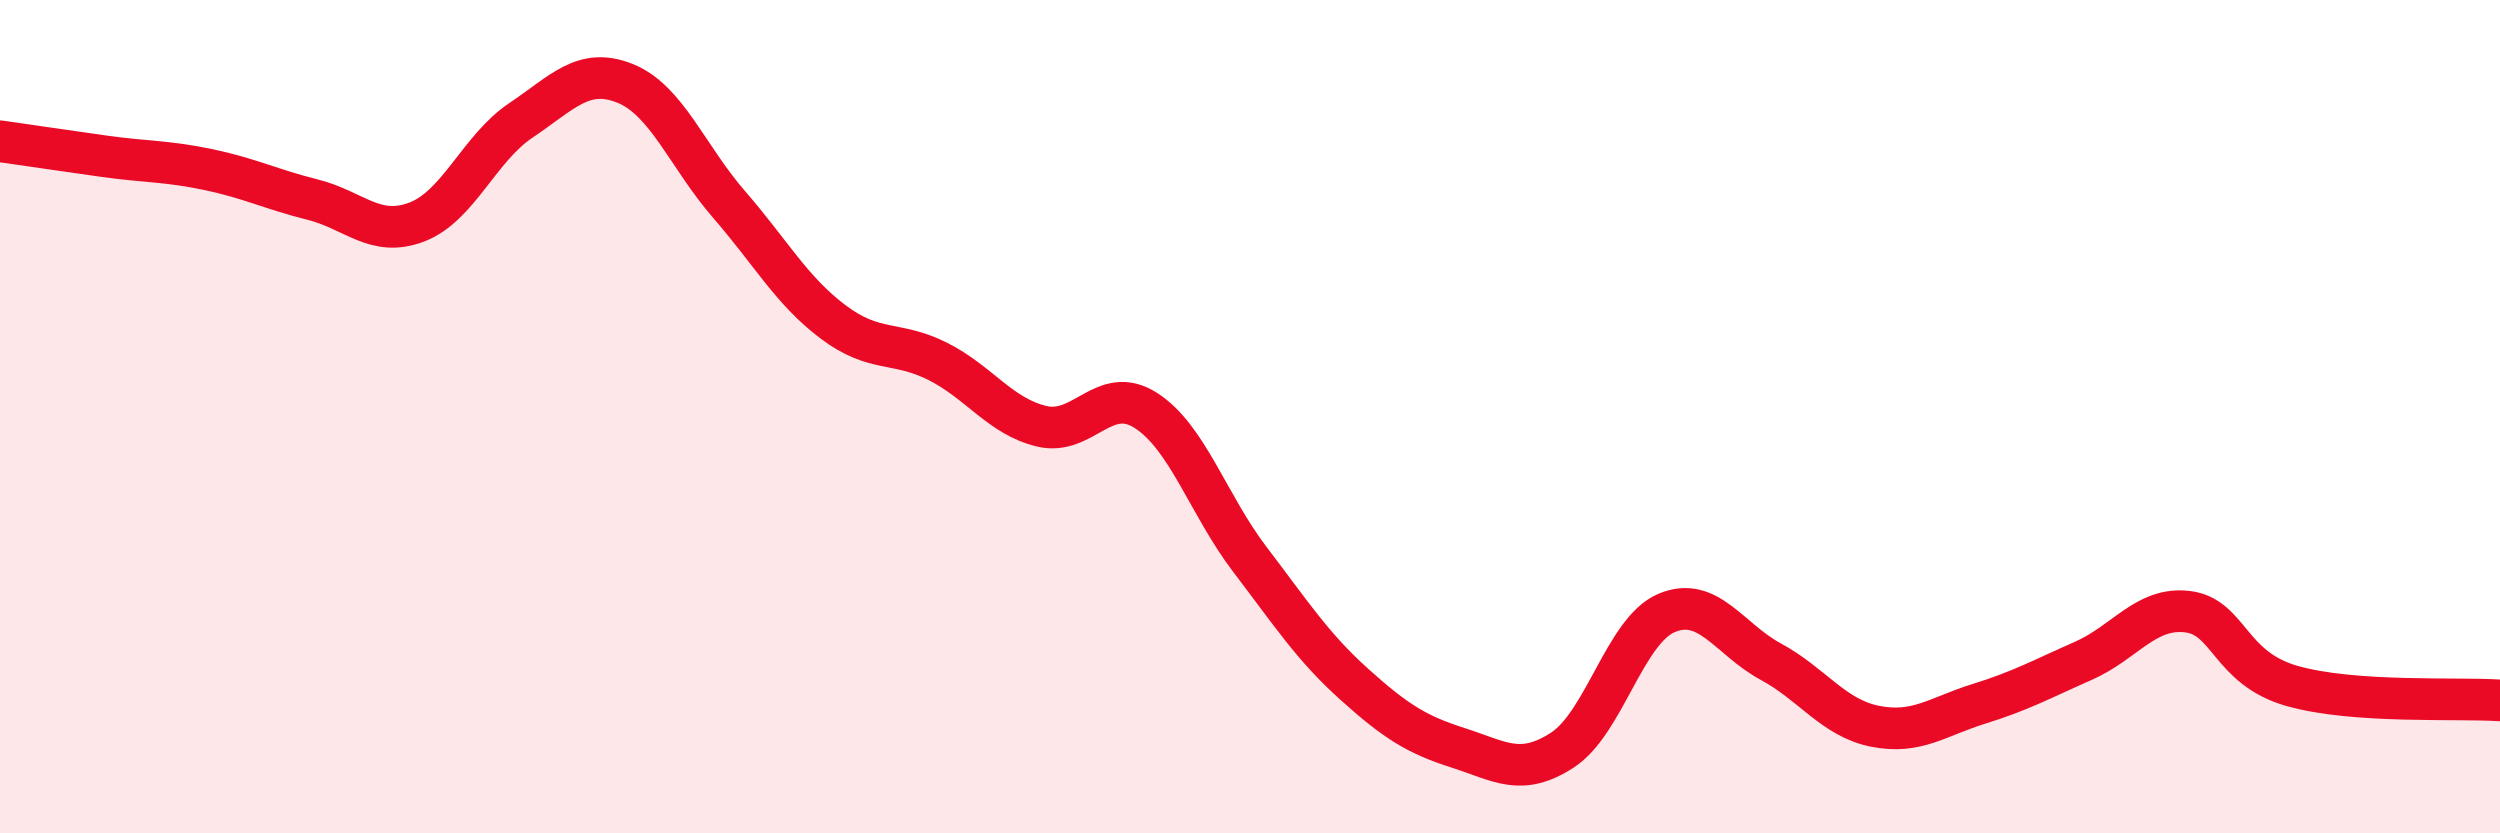
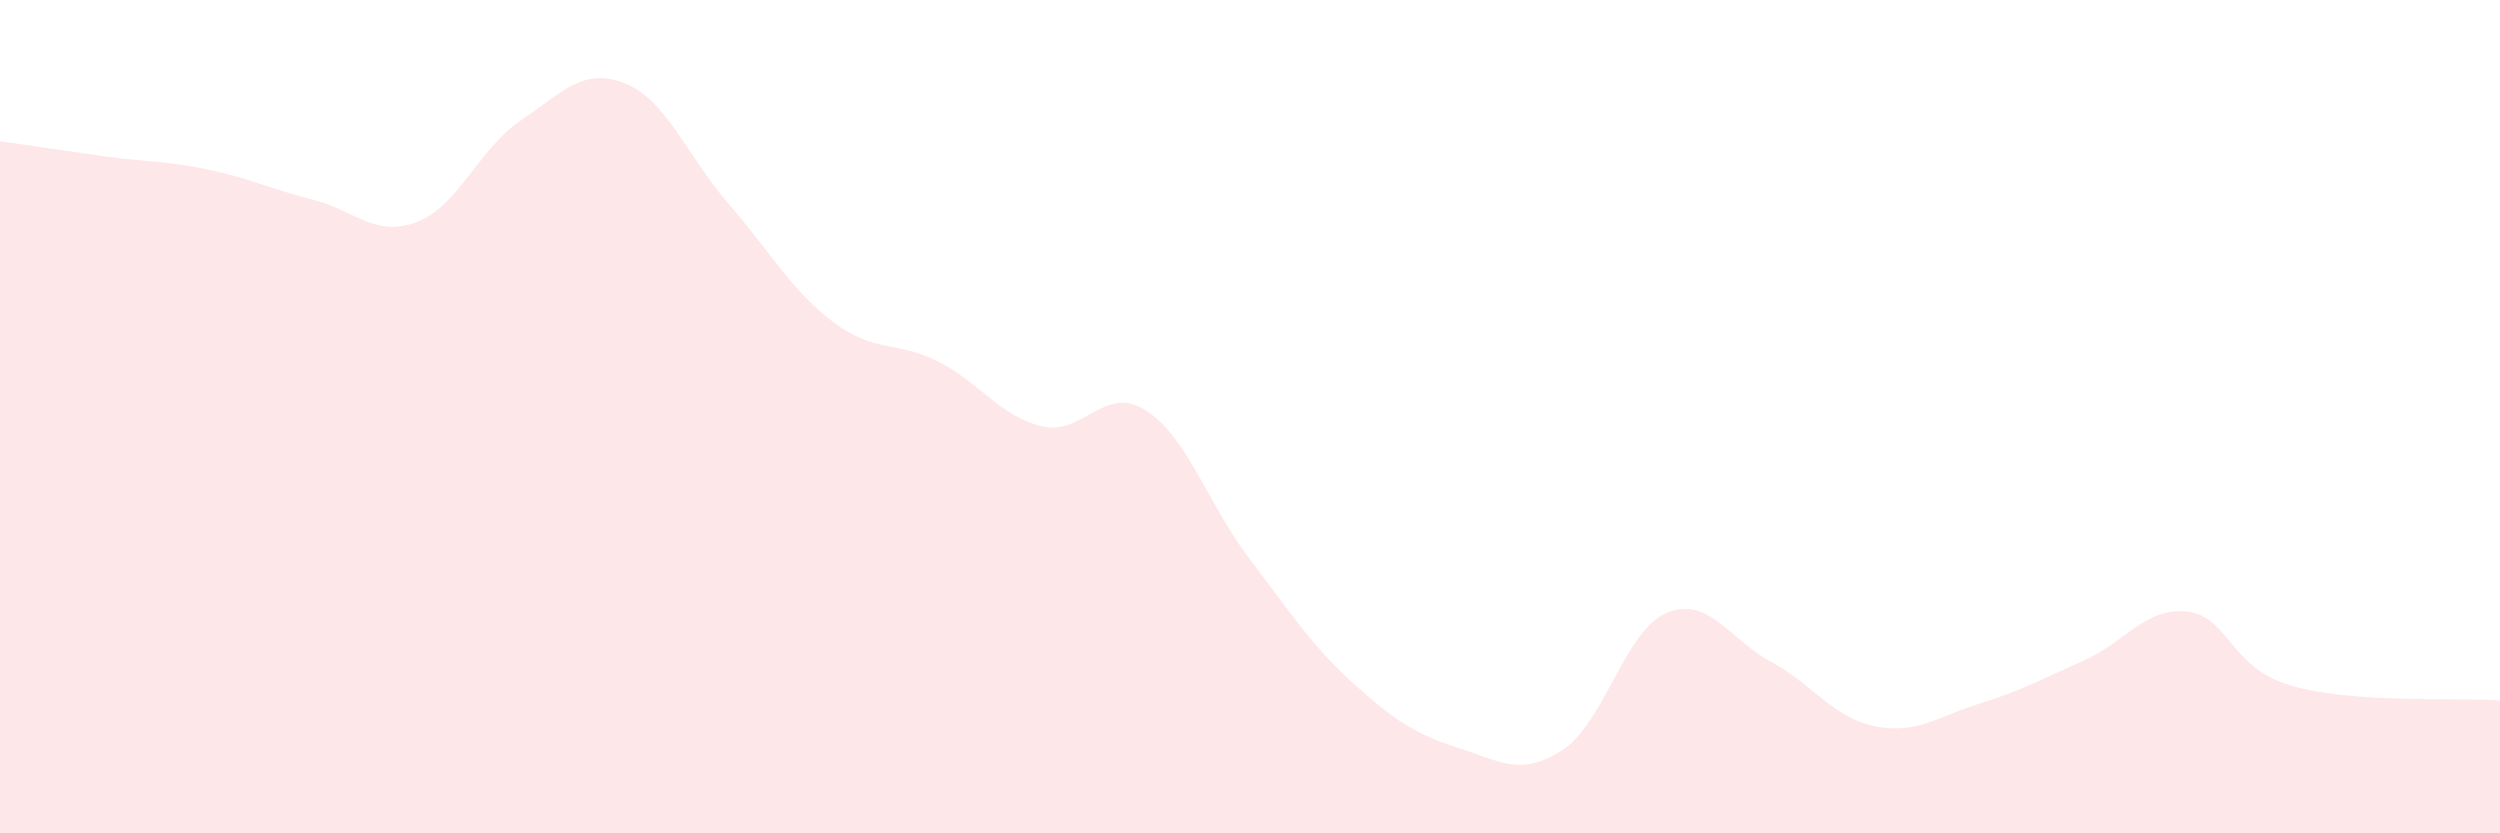
<svg xmlns="http://www.w3.org/2000/svg" width="60" height="20" viewBox="0 0 60 20">
  <path d="M 0,3.39 C 0.5,3.46 1.5,3.61 2.5,3.75 C 3.5,3.89 4,3.86 5,4.07 C 6,4.28 6.5,4.54 7.5,4.79 C 8.5,5.04 9,5.71 10,5.33 C 11,4.95 11.5,3.56 12.5,2.89 C 13.5,2.22 14,1.6 15,2 C 16,2.4 16.5,3.76 17.5,4.91 C 18.5,6.06 19,6.98 20,7.73 C 21,8.48 21.5,8.17 22.5,8.67 C 23.5,9.17 24,9.99 25,10.23 C 26,10.47 26.5,9.21 27.5,9.85 C 28.5,10.49 29,12.12 30,13.43 C 31,14.74 31.5,15.52 32.5,16.42 C 33.5,17.32 34,17.63 35,17.95 C 36,18.27 36.5,18.65 37.5,18 C 38.5,17.35 39,15.13 40,14.71 C 41,14.29 41.5,15.34 42.5,15.88 C 43.5,16.42 44,17.23 45,17.43 C 46,17.63 46.5,17.2 47.5,16.89 C 48.5,16.58 49,16.3 50,15.86 C 51,15.42 51.5,14.56 52.5,14.68 C 53.5,14.8 53.5,16.03 55,16.46 C 56.5,16.89 59,16.74 60,16.81L60 20L0 20Z" fill="#EB0A25" opacity="0.1" stroke-linecap="round" stroke-linejoin="round" />
-   <path d="M 0,3.39 C 0.5,3.46 1.5,3.61 2.5,3.75 C 3.5,3.89 4,3.86 5,4.07 C 6,4.28 6.5,4.54 7.5,4.79 C 8.5,5.04 9,5.71 10,5.33 C 11,4.95 11.5,3.56 12.5,2.89 C 13.5,2.22 14,1.6 15,2 C 16,2.4 16.5,3.76 17.5,4.91 C 18.5,6.06 19,6.98 20,7.73 C 21,8.48 21.5,8.17 22.5,8.67 C 23.5,9.17 24,9.99 25,10.23 C 26,10.47 26.5,9.21 27.5,9.85 C 28.5,10.49 29,12.12 30,13.43 C 31,14.74 31.5,15.52 32.5,16.42 C 33.5,17.32 34,17.63 35,17.95 C 36,18.27 36.5,18.65 37.5,18 C 38.5,17.35 39,15.13 40,14.71 C 41,14.29 41.5,15.34 42.5,15.88 C 43.5,16.42 44,17.23 45,17.43 C 46,17.63 46.5,17.2 47.5,16.89 C 48.5,16.58 49,16.3 50,15.86 C 51,15.42 51.5,14.56 52.5,14.68 C 53.5,14.8 53.5,16.03 55,16.46 C 56.5,16.89 59,16.74 60,16.81" stroke="#EB0A25" stroke-width="1" fill="none" stroke-linecap="round" stroke-linejoin="round" />
</svg>